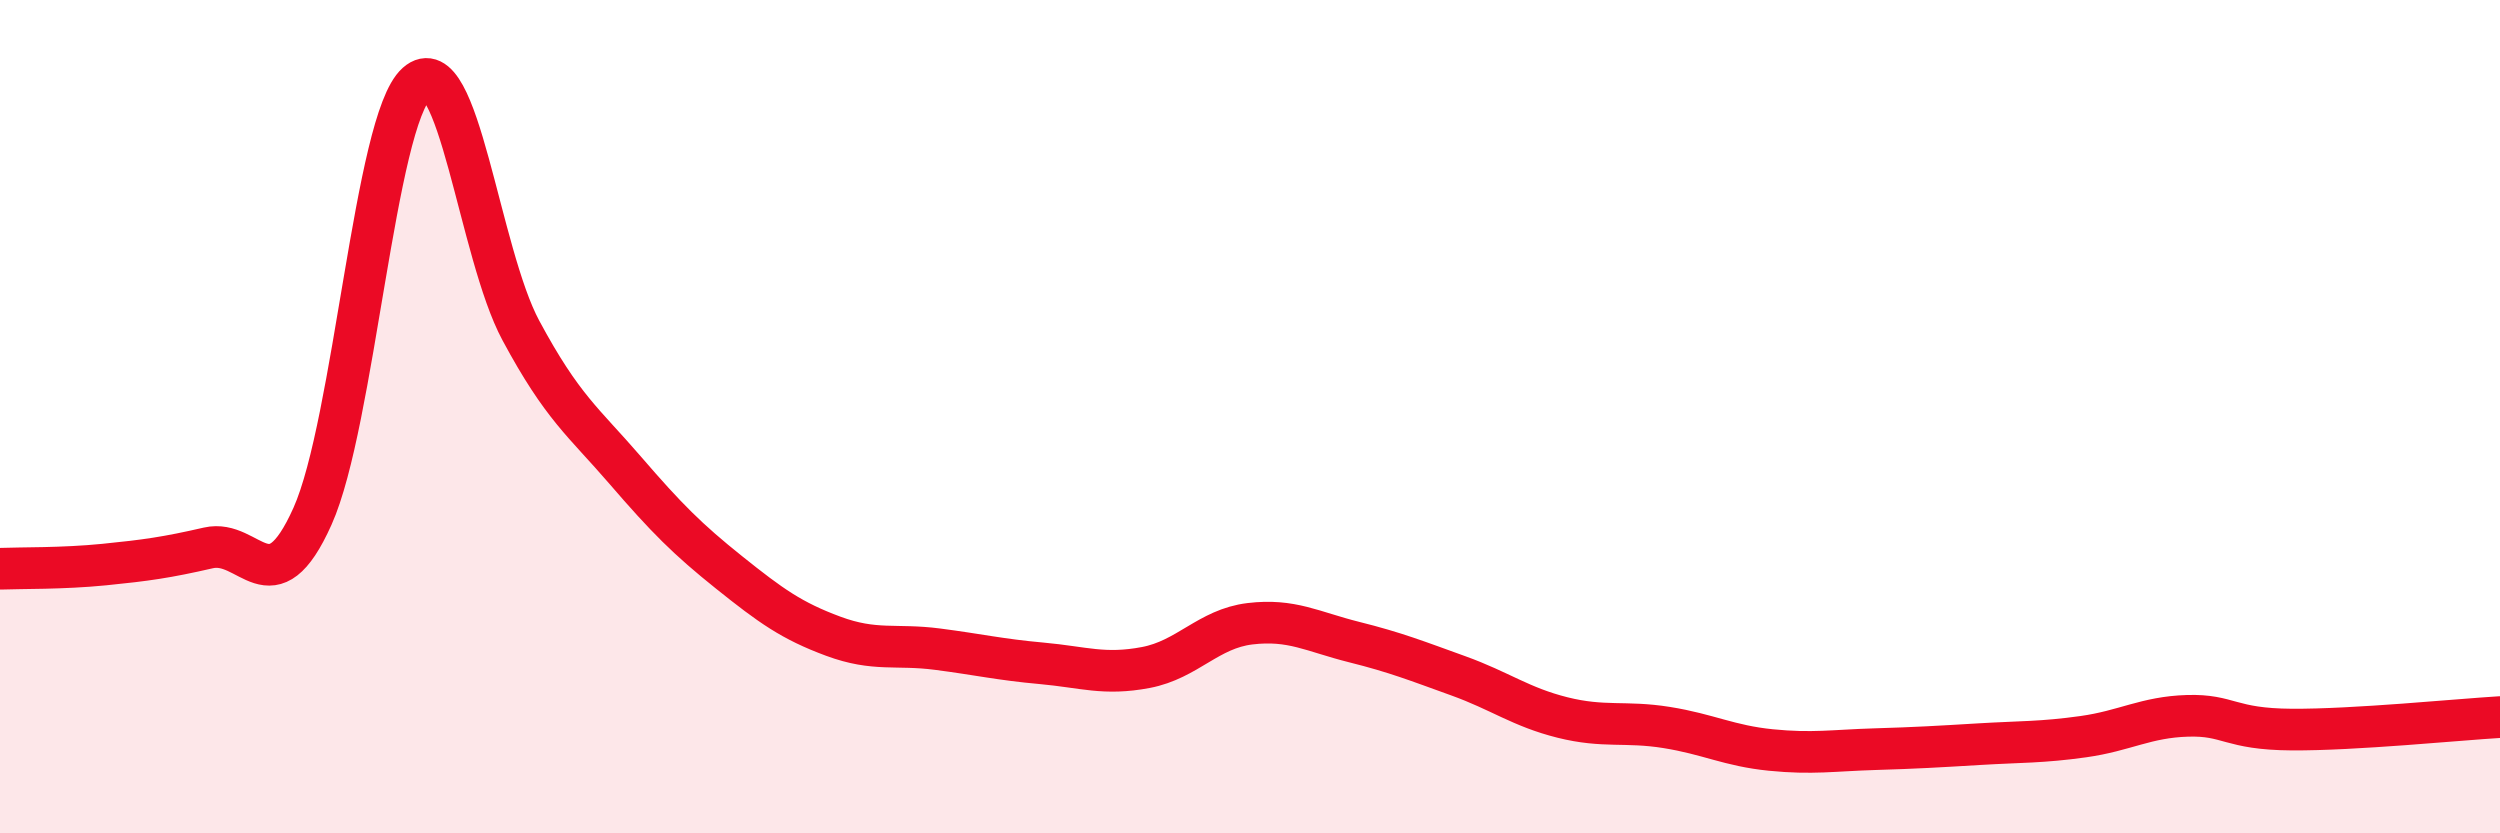
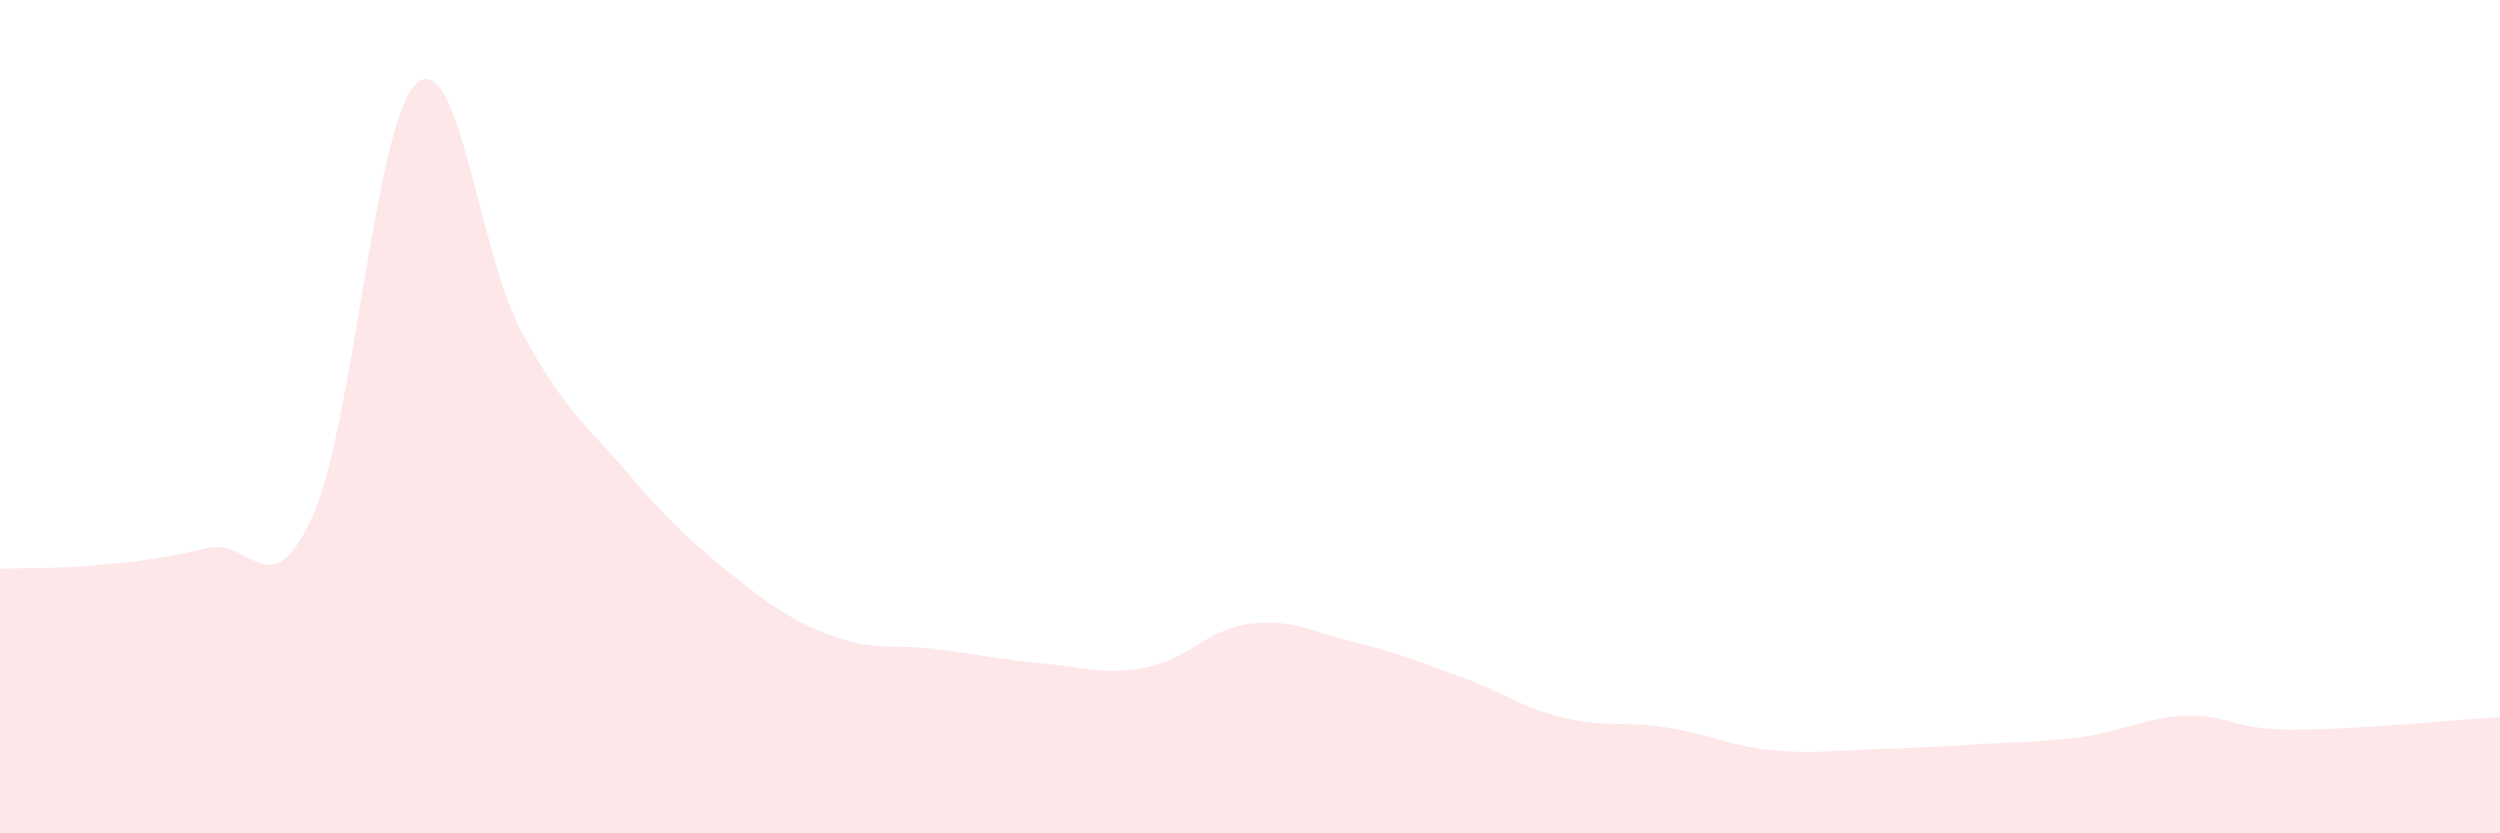
<svg xmlns="http://www.w3.org/2000/svg" width="60" height="20" viewBox="0 0 60 20">
  <path d="M 0,13.65 C 0.5,13.63 1.5,13.65 2.5,13.55 C 3.5,13.45 4,13.38 5,13.15 C 6,12.92 6.5,14.62 7.5,12.39 C 8.5,10.16 9,2.89 10,2 C 11,1.11 11.5,6.07 12.5,7.93 C 13.5,9.79 14,10.12 15,11.28 C 16,12.44 16.5,12.94 17.5,13.74 C 18.5,14.54 19,14.9 20,15.27 C 21,15.64 21.5,15.45 22.5,15.58 C 23.5,15.71 24,15.83 25,15.92 C 26,16.01 26.5,16.21 27.5,16.02 C 28.5,15.83 29,15.09 30,14.97 C 31,14.85 31.5,15.16 32.5,15.41 C 33.5,15.66 34,15.86 35,16.22 C 36,16.58 36.5,16.97 37.5,17.22 C 38.5,17.47 39,17.3 40,17.46 C 41,17.62 41.5,17.9 42.5,18 C 43.5,18.1 44,18.01 45,17.98 C 46,17.95 46.5,17.92 47.5,17.86 C 48.5,17.8 49,17.82 50,17.68 C 51,17.54 51.5,17.21 52.5,17.18 C 53.5,17.15 53.5,17.5 55,17.51 C 56.5,17.52 59,17.27 60,17.21L60 20L0 20Z" fill="#EB0A25" opacity="0.1" stroke-linecap="round" stroke-linejoin="round" />
-   <path d="M 0,13.65 C 0.5,13.63 1.5,13.65 2.5,13.55 C 3.5,13.45 4,13.38 5,13.15 C 6,12.92 6.5,14.62 7.5,12.39 C 8.5,10.16 9,2.89 10,2 C 11,1.11 11.5,6.07 12.5,7.93 C 13.5,9.79 14,10.12 15,11.28 C 16,12.44 16.5,12.94 17.5,13.74 C 18.5,14.54 19,14.9 20,15.27 C 21,15.64 21.5,15.45 22.5,15.58 C 23.5,15.71 24,15.83 25,15.92 C 26,16.01 26.5,16.21 27.5,16.02 C 28.5,15.83 29,15.09 30,14.97 C 31,14.85 31.5,15.16 32.5,15.41 C 33.5,15.66 34,15.86 35,16.22 C 36,16.58 36.5,16.97 37.5,17.22 C 38.5,17.47 39,17.3 40,17.46 C 41,17.62 41.5,17.9 42.5,18 C 43.5,18.1 44,18.01 45,17.98 C 46,17.95 46.5,17.92 47.5,17.86 C 48.5,17.8 49,17.82 50,17.68 C 51,17.54 51.5,17.21 52.5,17.18 C 53.5,17.15 53.5,17.5 55,17.51 C 56.5,17.52 59,17.27 60,17.21" stroke="#EB0A25" stroke-width="1" fill="none" stroke-linecap="round" stroke-linejoin="round" />
</svg>